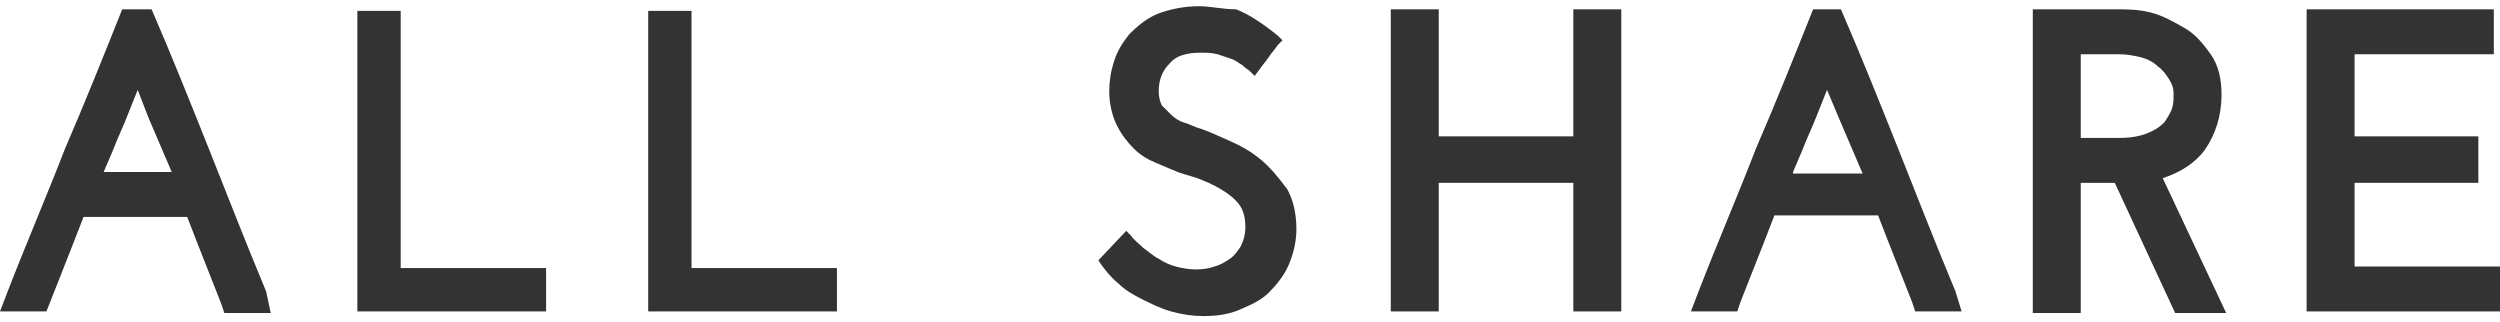
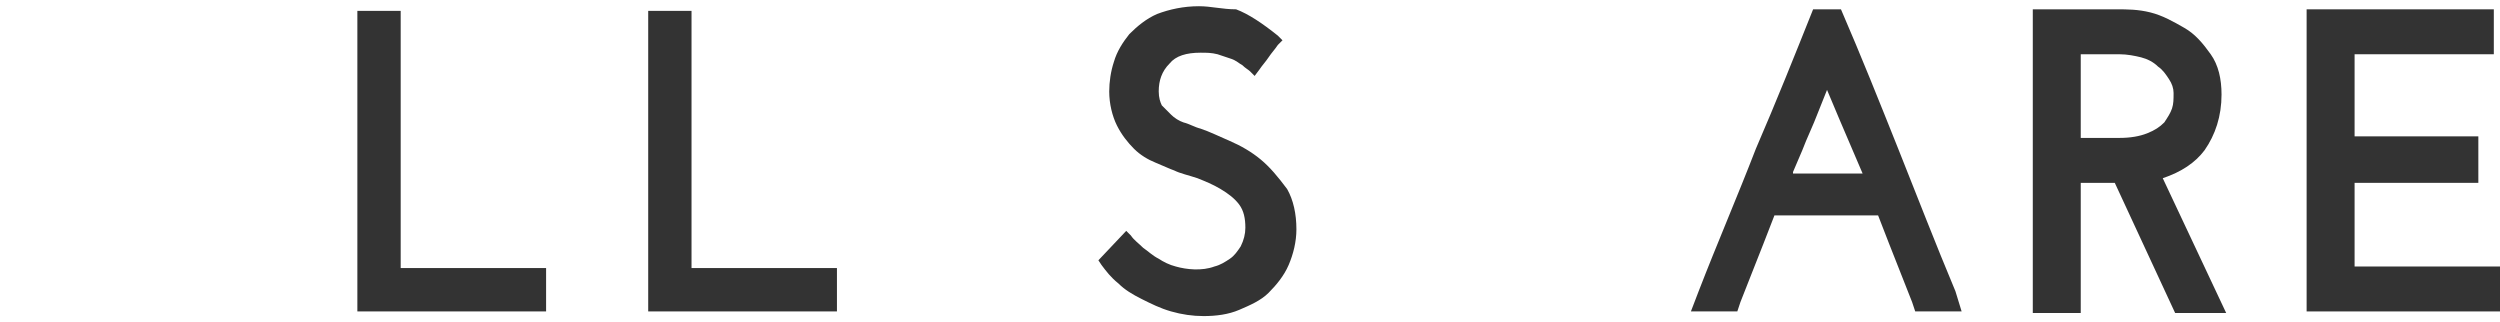
<svg xmlns="http://www.w3.org/2000/svg" width="241" height="31" viewBox="0 0 241 31" fill="none">
  <path d="M121.544 15.385C120.649 14.639 119.605 14.041 118.561 13.593C117.517 13.145 116.622 12.697 115.728 12.398C115.131 12.249 114.684 11.95 114.087 11.801C113.64 11.652 113.192 11.353 112.894 11.054C112.596 10.755 112.298 10.457 111.999 10.158C111.85 9.859 111.701 9.411 111.701 8.814C111.701 7.768 111.999 6.872 112.745 6.126C113.342 5.379 114.385 5.08 115.728 5.08C116.324 5.08 116.772 5.08 117.368 5.229C117.816 5.379 118.263 5.528 118.71 5.678C119.158 5.827 119.456 6.126 119.754 6.275C120.053 6.574 120.351 6.723 120.5 6.872L120.947 7.32L121.395 6.723C121.693 6.275 121.991 5.976 122.29 5.528C122.588 5.08 122.886 4.781 123.184 4.333L123.632 3.885L123.184 3.437C121.693 2.242 120.351 1.346 119.158 0.898C117.816 0.898 116.772 0.6 115.579 0.6C114.087 0.6 112.745 0.898 111.552 1.346C110.508 1.794 109.613 2.541 108.868 3.288C108.271 4.035 107.674 4.931 107.376 5.976C107.078 6.872 106.929 7.918 106.929 8.814C106.929 10.009 107.227 11.204 107.674 12.1C108.122 12.996 108.718 13.742 109.315 14.34C109.911 14.937 110.657 15.385 111.403 15.684C112.148 15.983 112.745 16.281 113.192 16.431C113.789 16.729 114.535 16.879 115.429 17.177C116.175 17.476 116.921 17.775 117.666 18.223C118.412 18.671 119.009 19.119 119.456 19.716C119.903 20.314 120.053 21.061 120.053 21.957C120.053 22.554 119.903 23.151 119.605 23.749C119.307 24.197 119.009 24.645 118.561 24.944C118.114 25.242 117.666 25.541 117.07 25.69C115.877 26.138 114.385 25.989 113.342 25.69C112.745 25.541 112.148 25.242 111.701 24.944C111.105 24.645 110.657 24.197 110.21 23.898C109.762 23.45 109.315 23.151 109.017 22.703L108.569 22.255L105.885 25.093L106.183 25.541C106.63 26.138 107.078 26.736 107.824 27.333C108.42 27.931 109.166 28.379 110.061 28.827C110.955 29.275 111.85 29.723 112.894 30.021C113.938 30.32 114.982 30.47 116.026 30.47C117.219 30.47 118.412 30.32 119.456 29.872C120.5 29.424 121.544 28.976 122.29 28.229C123.035 27.483 123.781 26.587 124.228 25.541C124.676 24.496 124.974 23.301 124.974 22.106C124.974 20.613 124.676 19.268 124.079 18.223C123.184 17.028 122.439 16.132 121.544 15.385Z" fill="#333333" />
-   <path d="M151.669 13.145H138.694V0.899H134.071V30.022H138.694V17.626H151.669V30.022H156.292V0.899H151.669V13.145Z" fill="#333333" />
  <path d="M212.515 14.489C213.559 12.996 214.156 11.204 214.156 9.113C214.156 7.619 213.857 6.275 213.112 5.23C212.366 4.184 211.62 3.288 210.576 2.691C209.532 2.093 208.489 1.496 207.296 1.197C206.102 0.899 205.058 0.899 204.015 0.899H195.961V30.171H200.584V17.626H203.865L209.682 30.171H214.603L208.489 17.178C210.278 16.58 211.62 15.684 212.515 14.489ZM209.383 10.457C209.234 10.905 208.936 11.353 208.638 11.801C208.19 12.249 207.743 12.548 206.997 12.847C206.252 13.145 205.357 13.295 204.313 13.295H200.584V5.23H204.313C205.058 5.23 205.804 5.379 206.401 5.528C206.997 5.678 207.594 5.977 208.041 6.425C208.489 6.723 208.787 7.171 209.085 7.619C209.383 8.067 209.533 8.515 209.533 8.964C209.533 9.561 209.532 10.009 209.383 10.457Z" fill="#333333" />
  <path d="M226.982 25.691V17.626H238.912V13.145H226.982V5.23H240.404V0.899H222.358V30.022H241V25.691H226.982Z" fill="#333333" />
  <path d="M66.663 1.048H62.487V30.021H80.681V25.84H66.663V1.048Z" fill="#333333" />
  <path d="M38.626 1.048H34.45V30.021H52.644V25.84H38.626V1.048Z" fill="#333333" />
-   <path d="M25.651 28.08C23.712 23.45 21.923 18.82 20.133 14.34C18.343 9.859 16.554 5.379 14.615 0.898H11.782C9.992 5.379 8.202 9.859 6.264 14.34C4.474 18.97 2.535 23.45 0.746 28.08L0 30.021H4.474L4.772 29.275C5.518 27.333 6.264 25.541 7.009 23.599L8.053 20.911H18.045L19.089 23.599C19.835 25.541 20.58 27.333 21.326 29.275L21.624 30.171H26.098L25.651 28.08ZM9.992 16.58L10.887 14.489C11.334 13.294 11.931 12.099 12.378 10.905C12.676 10.158 12.975 9.411 13.273 8.664L14.317 11.353C14.764 12.398 15.212 13.444 15.659 14.489L16.554 16.58H9.992Z" fill="#333333" />
  <path d="M188.505 28.08C186.566 23.451 184.776 18.821 182.987 14.34C181.197 9.86 179.407 5.379 177.469 0.899H174.784C172.995 5.379 171.205 9.86 169.266 14.34C167.477 18.97 165.538 23.451 163.748 28.08L163.003 30.022H167.477L167.775 29.126C168.521 27.184 169.266 25.392 170.012 23.451L171.056 20.762H181.048L182.092 23.451C182.838 25.392 183.583 27.184 184.329 29.126L184.627 30.022H189.101L188.505 28.08ZM172.846 16.58L173.74 14.489C174.188 13.295 174.784 12.1 175.232 10.905C175.53 10.158 175.828 9.412 176.126 8.665L177.32 11.502C177.767 12.548 178.214 13.593 178.662 14.639L179.557 16.73H172.846V16.58Z" fill="#333333" />
</svg>